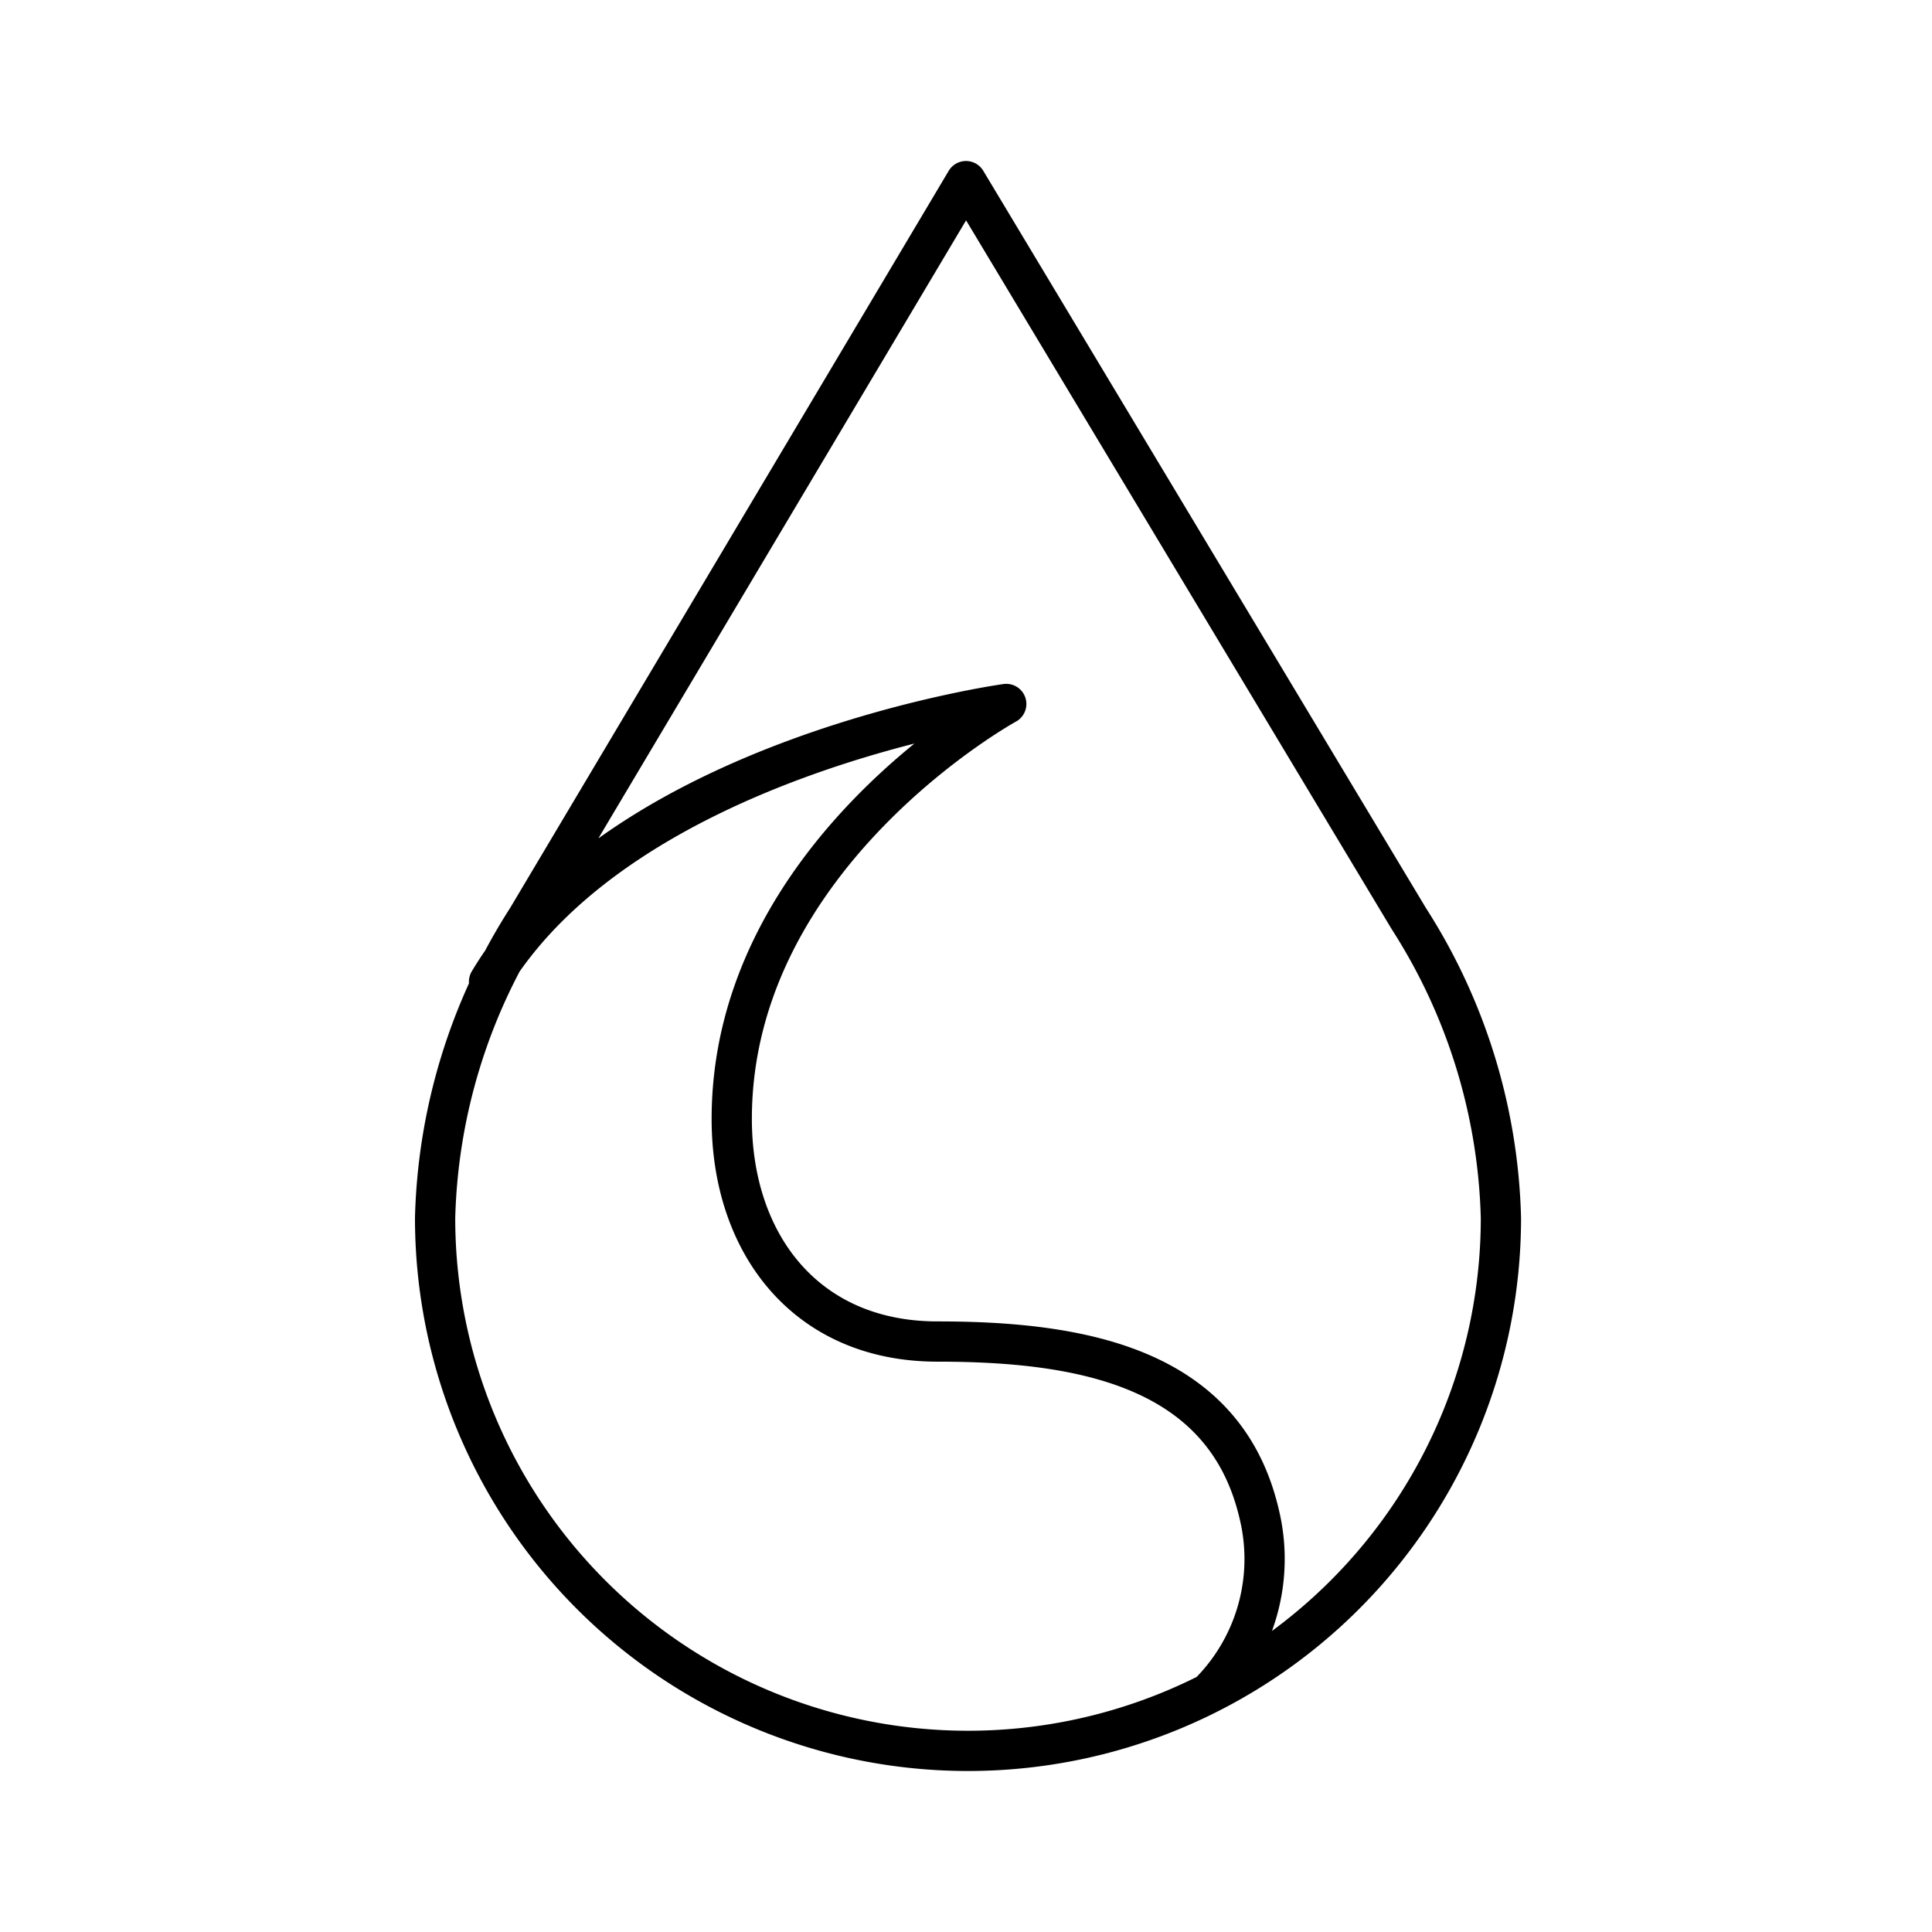
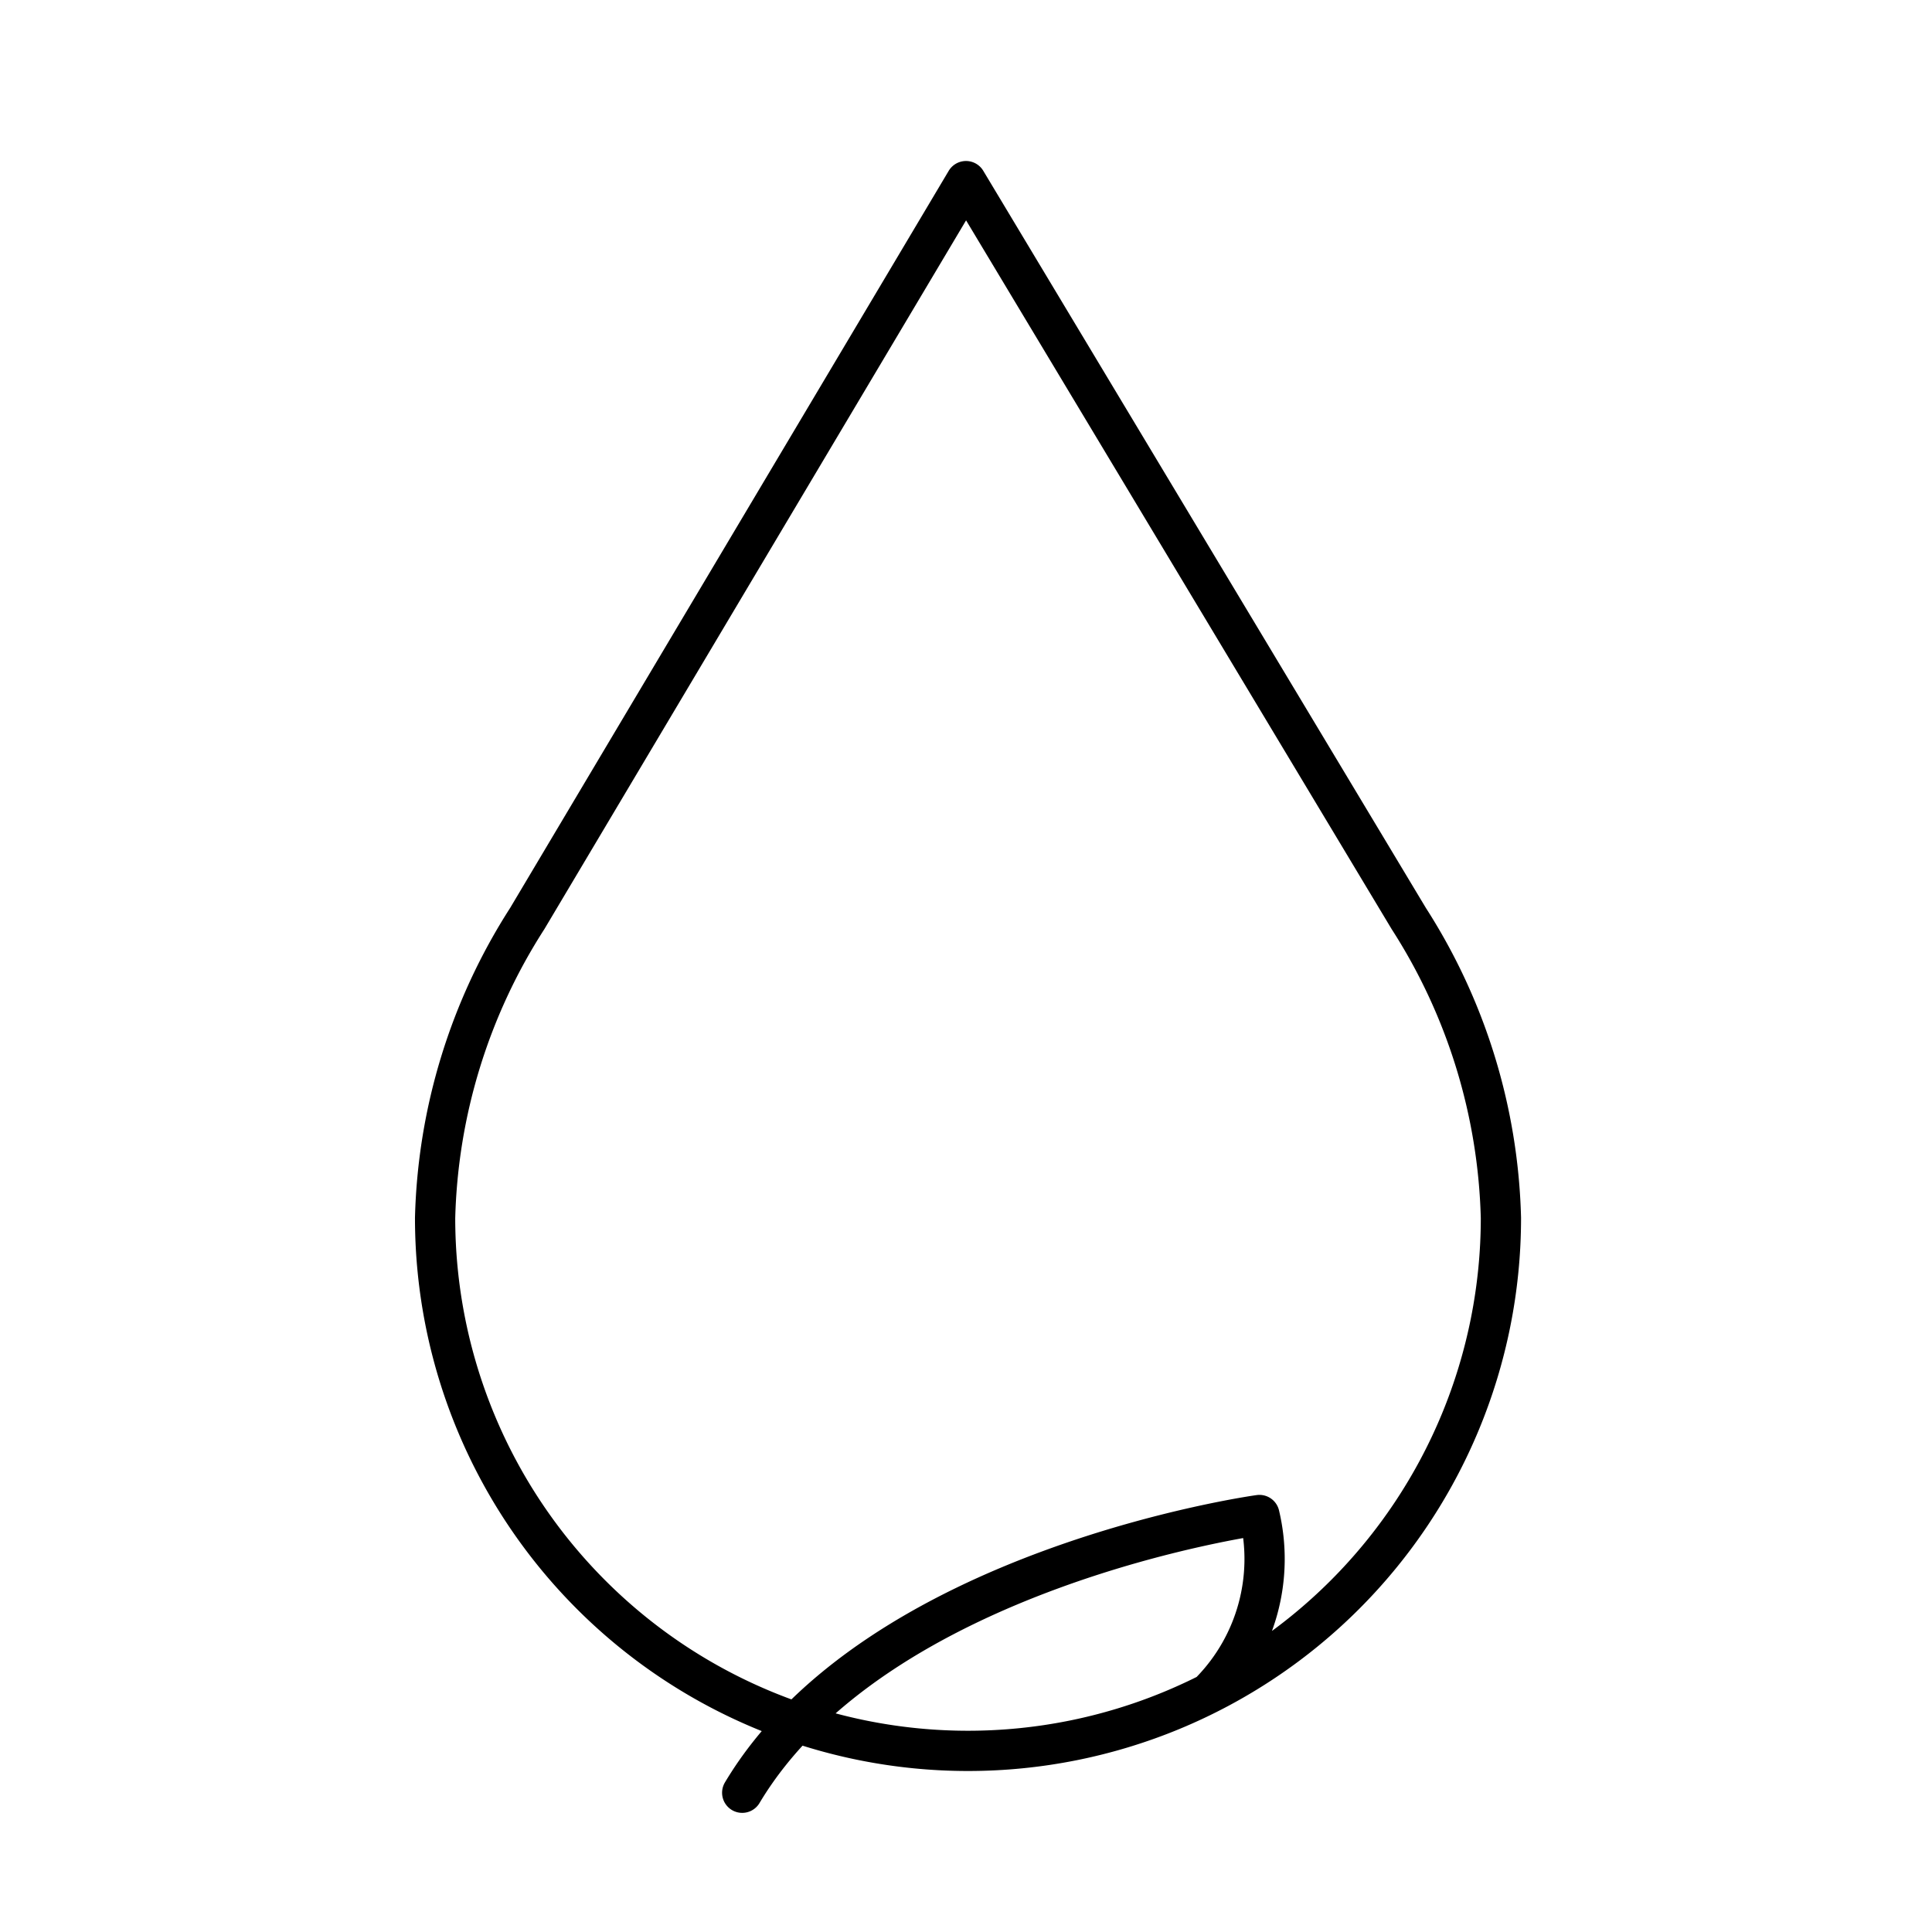
<svg xmlns="http://www.w3.org/2000/svg" width="800px" height="800px" viewBox="0 0 48 48">
  <defs>
    <style>.a{fill:none;stroke:#000000;stroke-linecap:round;stroke-linejoin:round;}</style>
  </defs>
-   <path class="a" d="M24,4.5,35,22.82a14.43,14.43,0,0,1,2.29,7.44,13.24,13.24,0,0,1-26.48,0,14.43,14.43,0,0,1,2.29-7.44L24,4.5ZM30.1,42a4.71,4.71,0,0,0,1.19-4.36c-.84-3.67-4.41-4.31-8-4.31-3.26,0-5.11-2.42-5.11-5.53,0-6.57,6.82-10.31,6.82-10.31h0s-9.51,1.31-12.85,6.9" />
+   <path class="a" d="M24,4.5,35,22.82a14.43,14.43,0,0,1,2.29,7.44,13.24,13.24,0,0,1-26.48,0,14.43,14.43,0,0,1,2.29-7.44L24,4.5ZM30.1,42a4.71,4.71,0,0,0,1.19-4.36h0s-9.51,1.31-12.85,6.9" />
</svg>